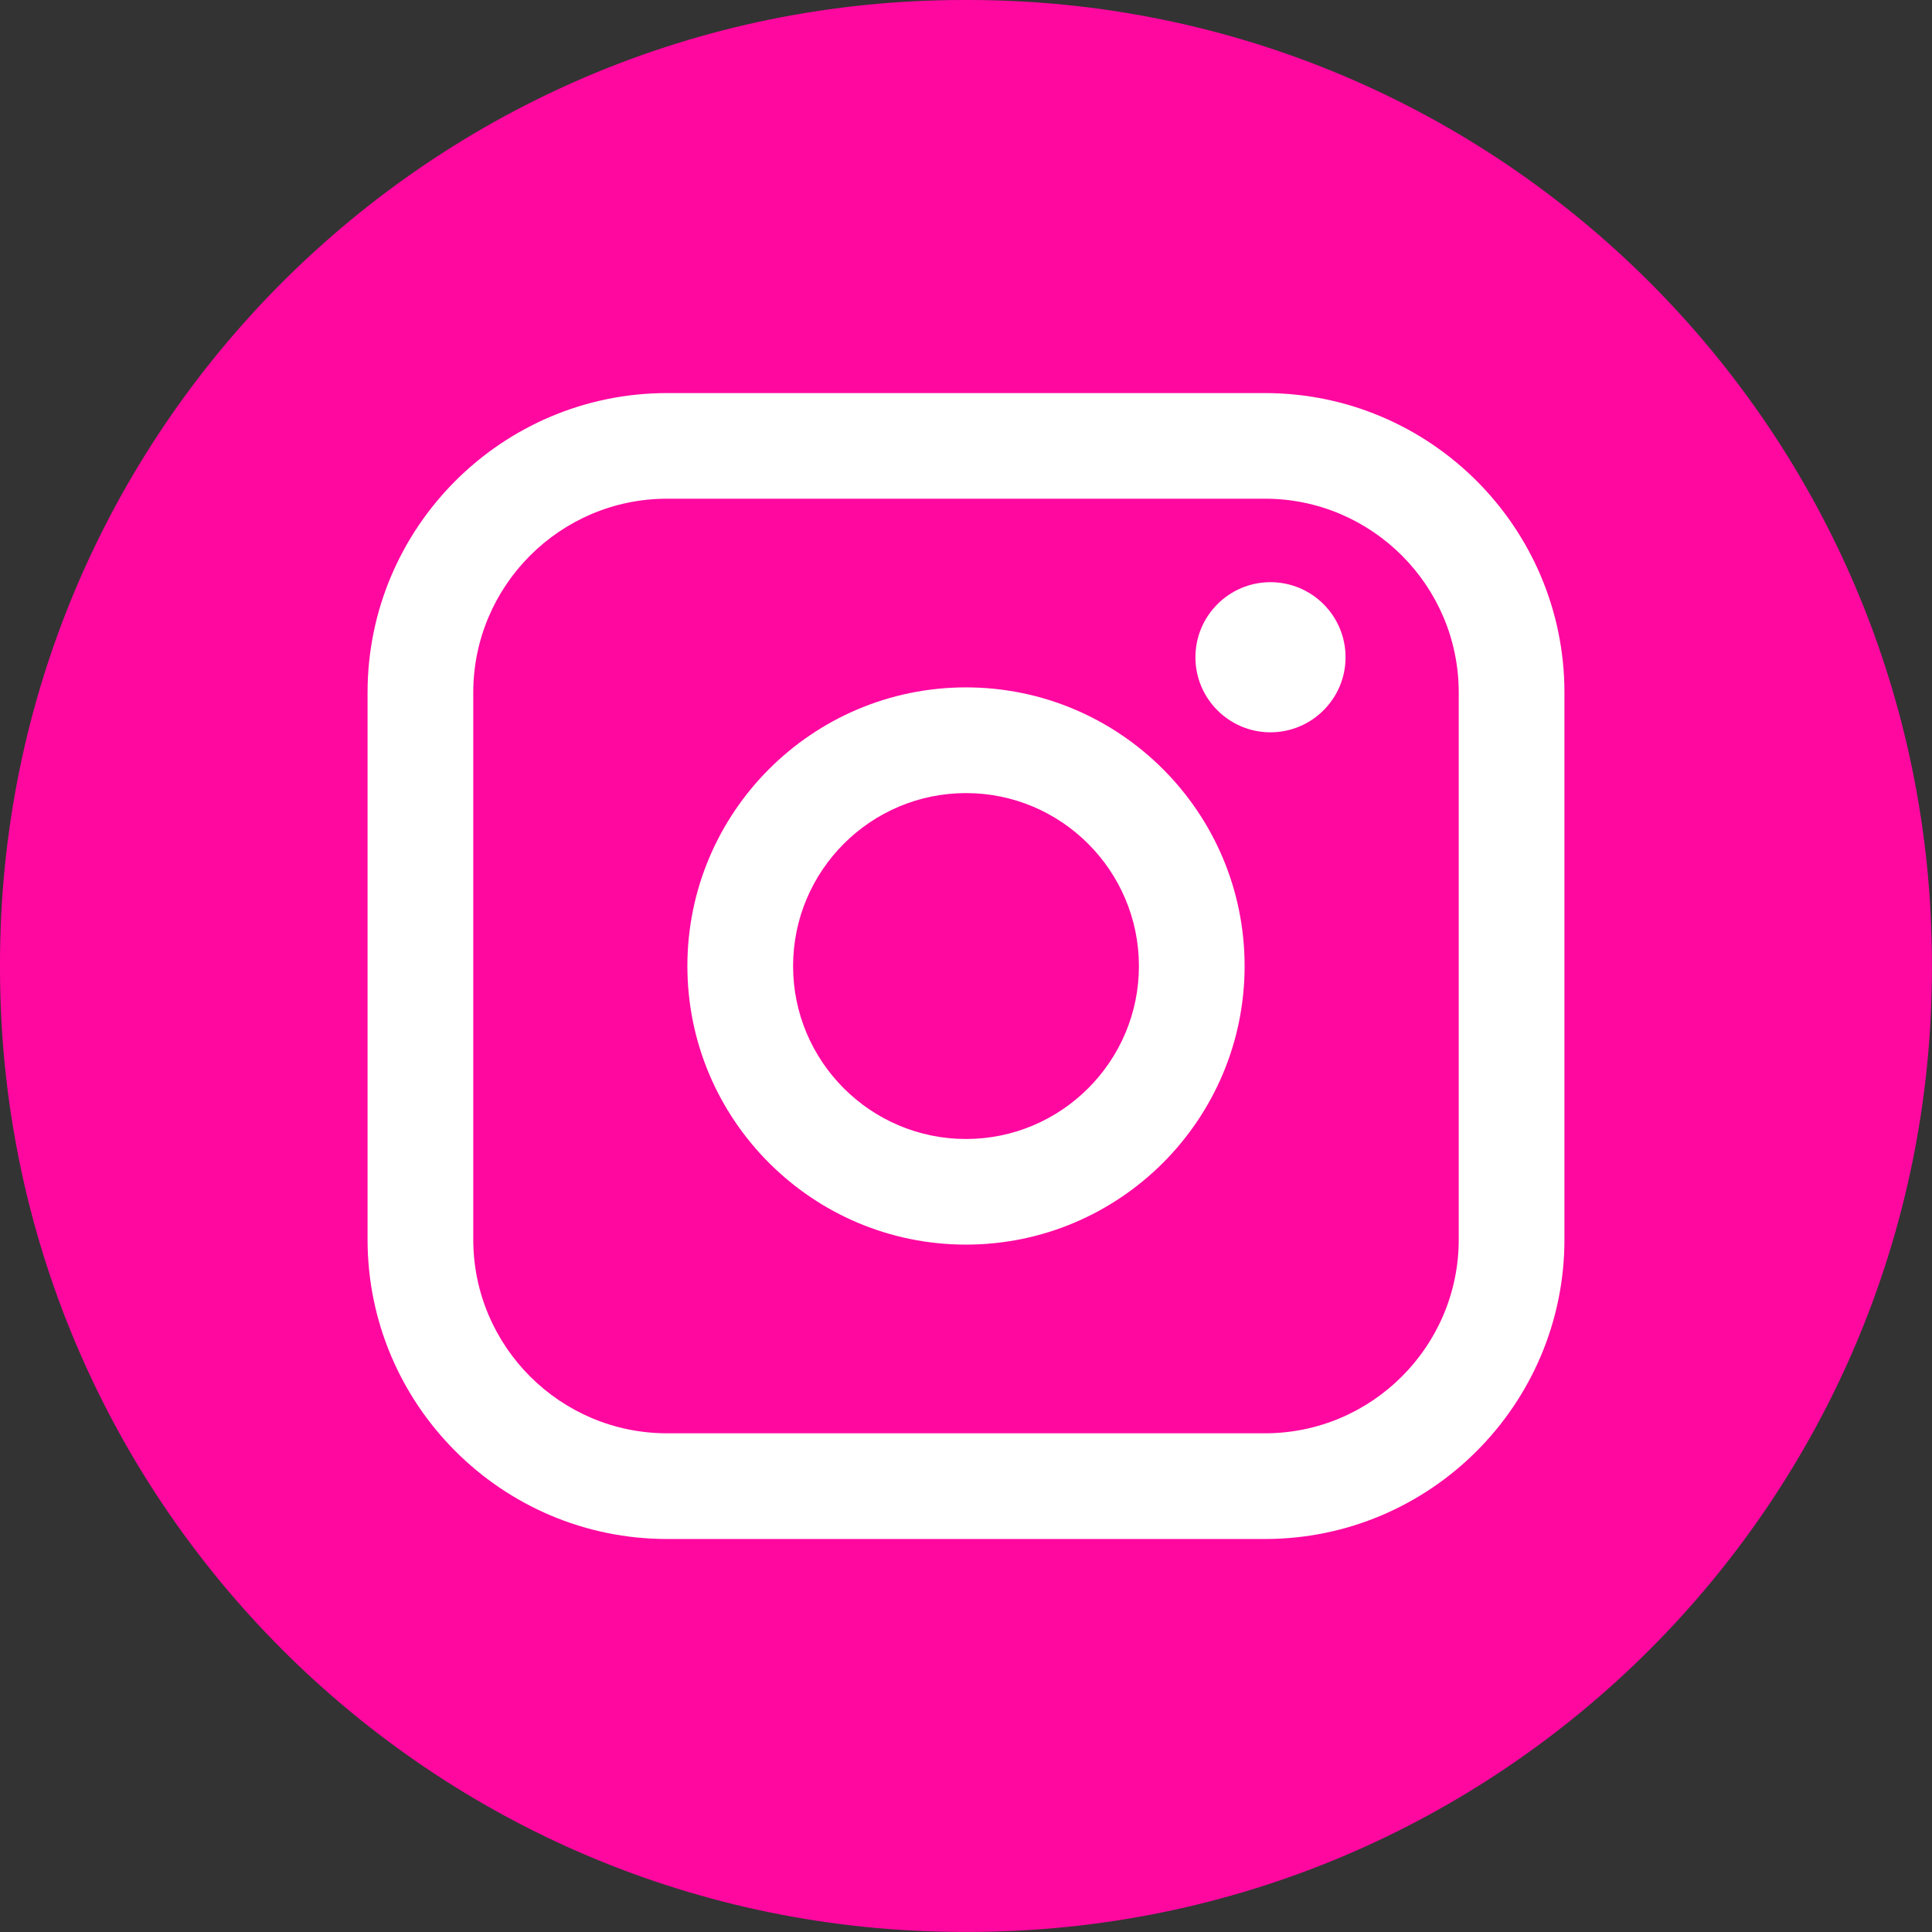
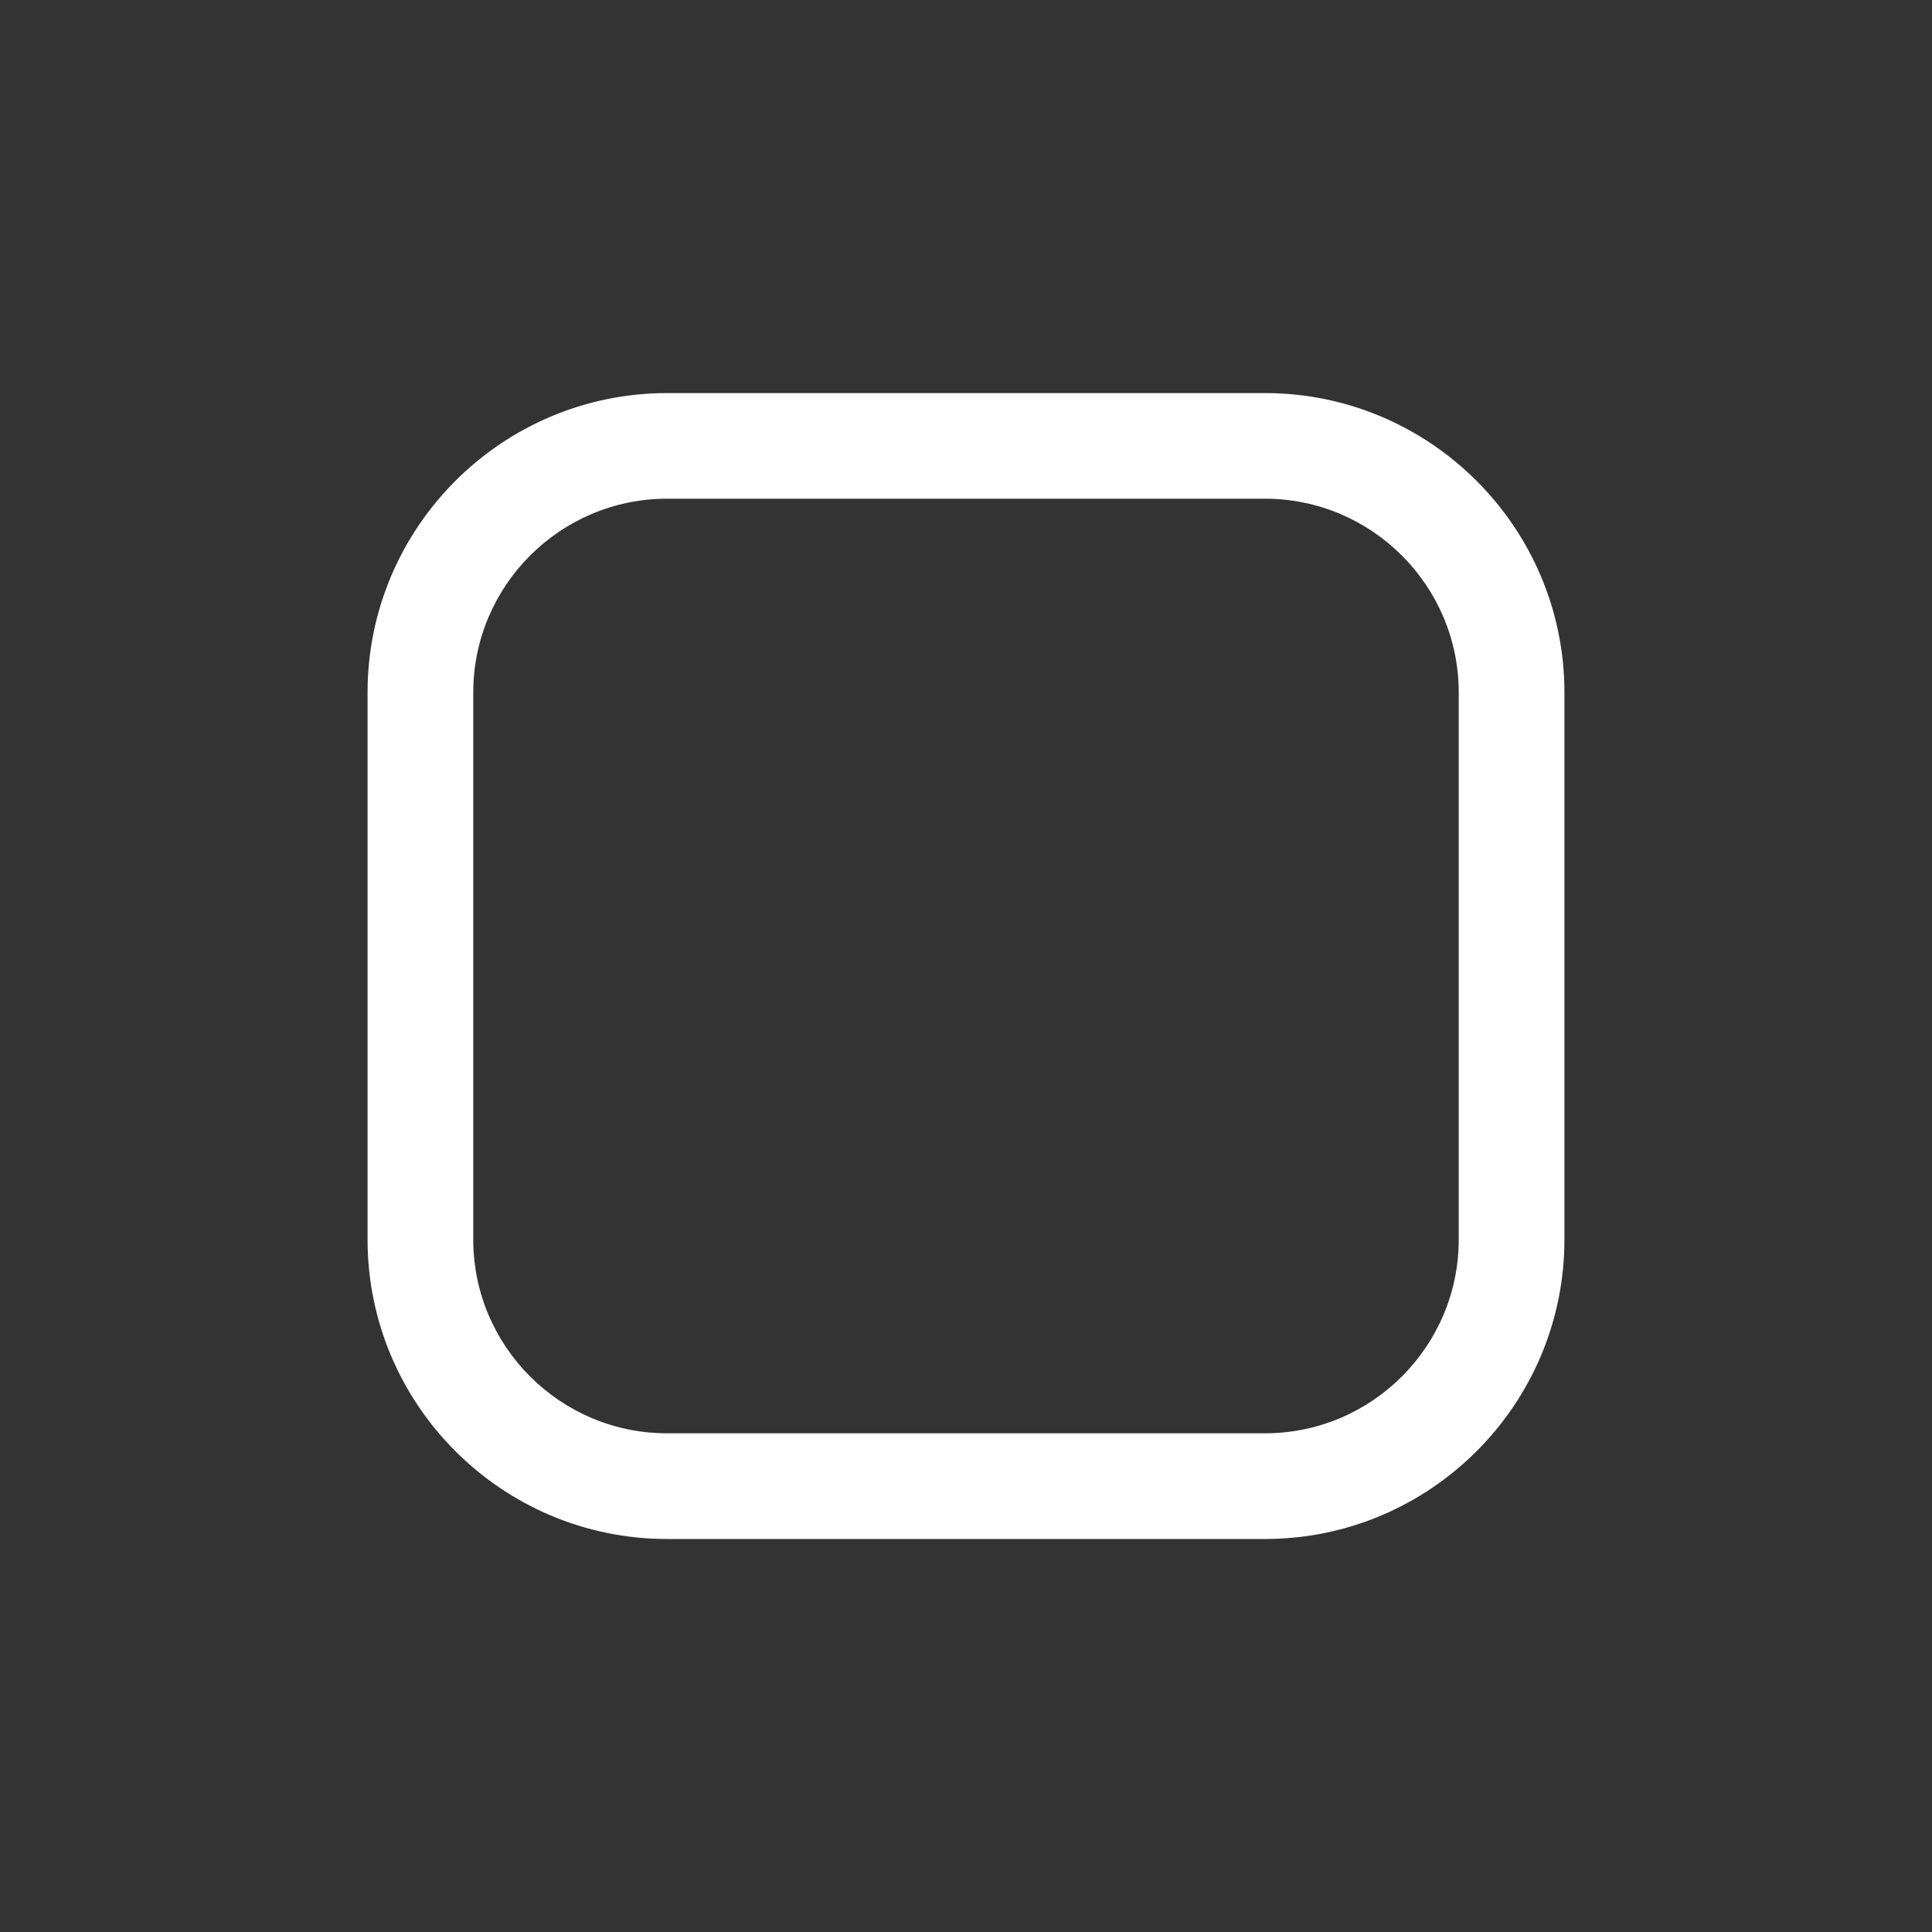
<svg xmlns="http://www.w3.org/2000/svg" width="24" height="24" viewBox="0 0 24 24" fill="none">
  <rect x="0" y="0" width="24" height="24" fill="#333333" stroke="none" />
-   <path d="M12.027 0H11.972C5.36 0 0 5.36 0 11.972V12.027C0 18.639 5.36 23.999 11.972 23.999H12.027C18.639 23.999 23.999 18.639 23.999 12.027V11.972C23.999 5.36 18.639 0 12.027 0Z" fill="#FF08A0" />
  <path d="M15.713 4.883H8.287C6.235 4.883 4.566 6.552 4.566 8.603V15.397C4.566 17.449 6.235 19.118 8.287 19.118H15.713C17.765 19.118 19.434 17.449 19.434 15.397V8.603C19.434 6.552 17.765 4.883 15.713 4.883ZM5.879 8.603C5.879 7.276 6.959 6.195 8.287 6.195H15.713C17.041 6.195 18.121 7.276 18.121 8.603V15.397C18.121 16.725 17.041 17.805 15.713 17.805H8.287C6.959 17.805 5.879 16.725 5.879 15.397V8.603Z" fill="white" />
-   <path d="M12 15.461C13.908 15.461 15.461 13.909 15.461 12C15.461 10.091 13.909 8.539 12 8.539C10.091 8.539 8.539 10.091 8.539 12C8.539 13.909 10.091 15.461 12 15.461ZM12 9.852C13.184 9.852 14.148 10.816 14.148 12.001C14.148 13.185 13.184 14.149 12 14.149C10.815 14.149 9.852 13.185 9.852 12.001C9.852 10.816 10.815 9.852 12 9.852Z" fill="white" />
-   <path d="M15.782 9.097C16.296 9.097 16.715 8.679 16.715 8.165C16.715 7.65 16.297 7.232 15.782 7.232C15.268 7.232 14.85 7.65 14.85 8.165C14.85 8.679 15.268 9.097 15.782 9.097Z" fill="white" />
</svg>